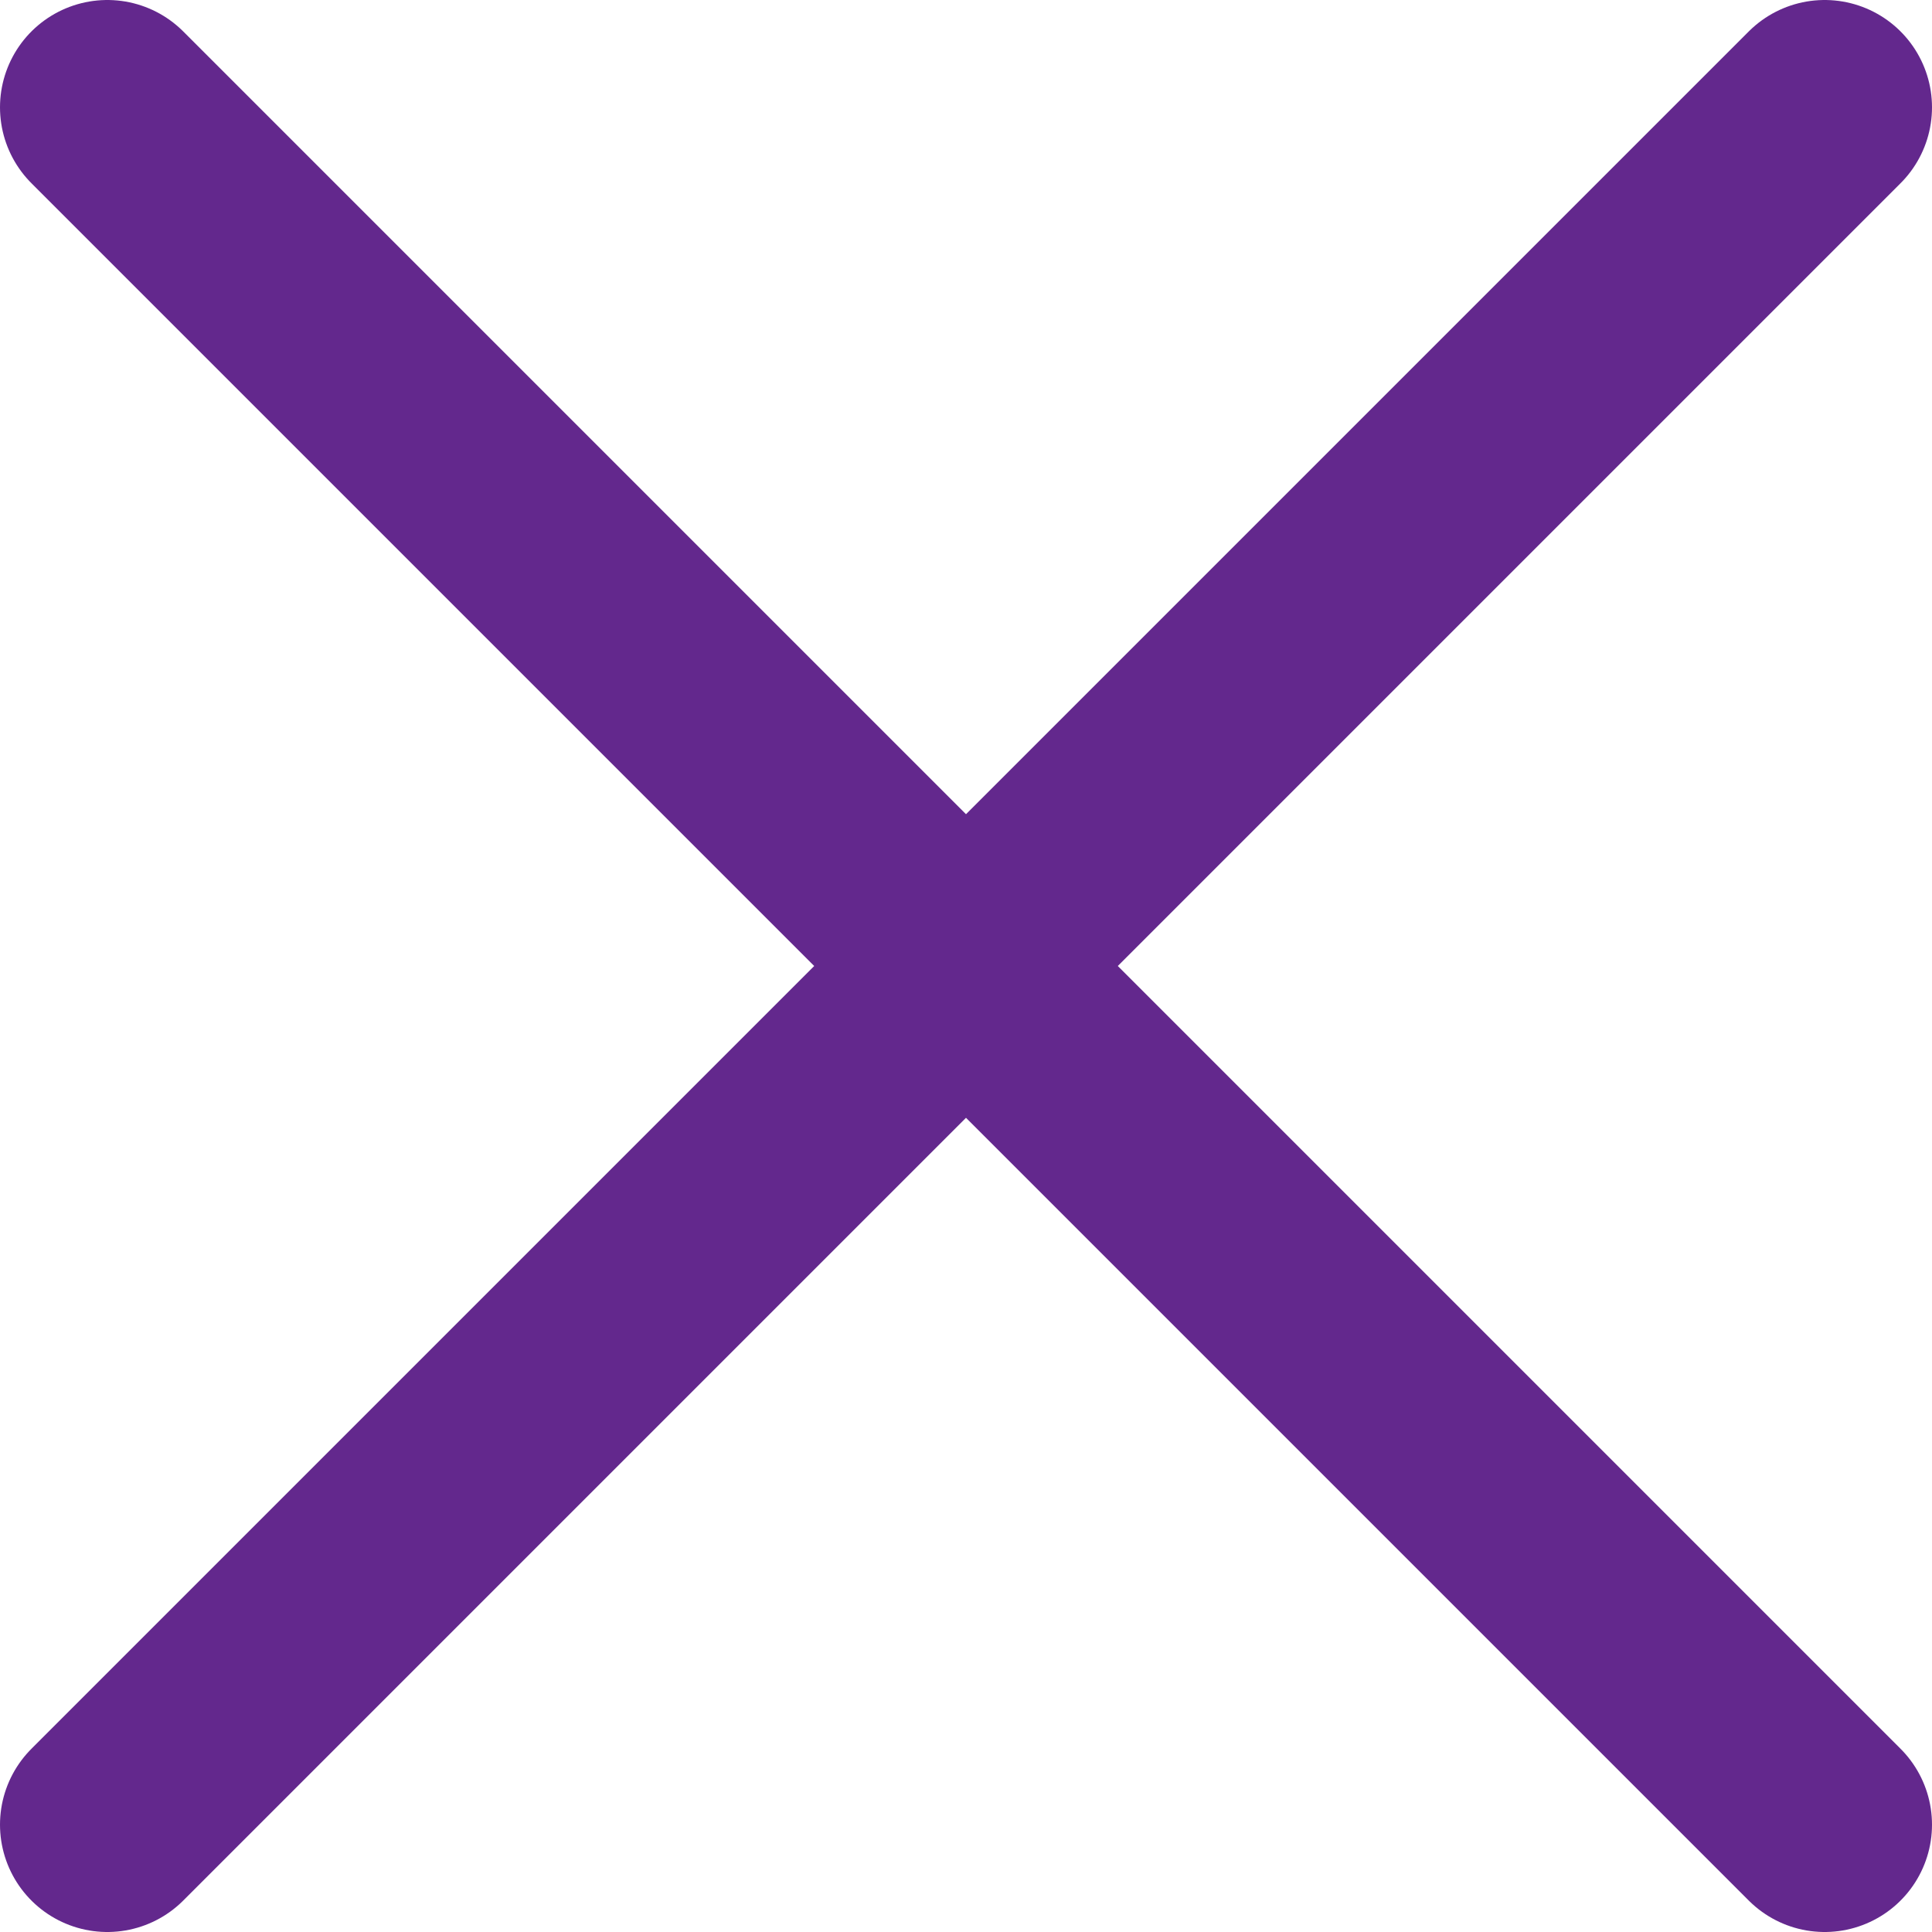
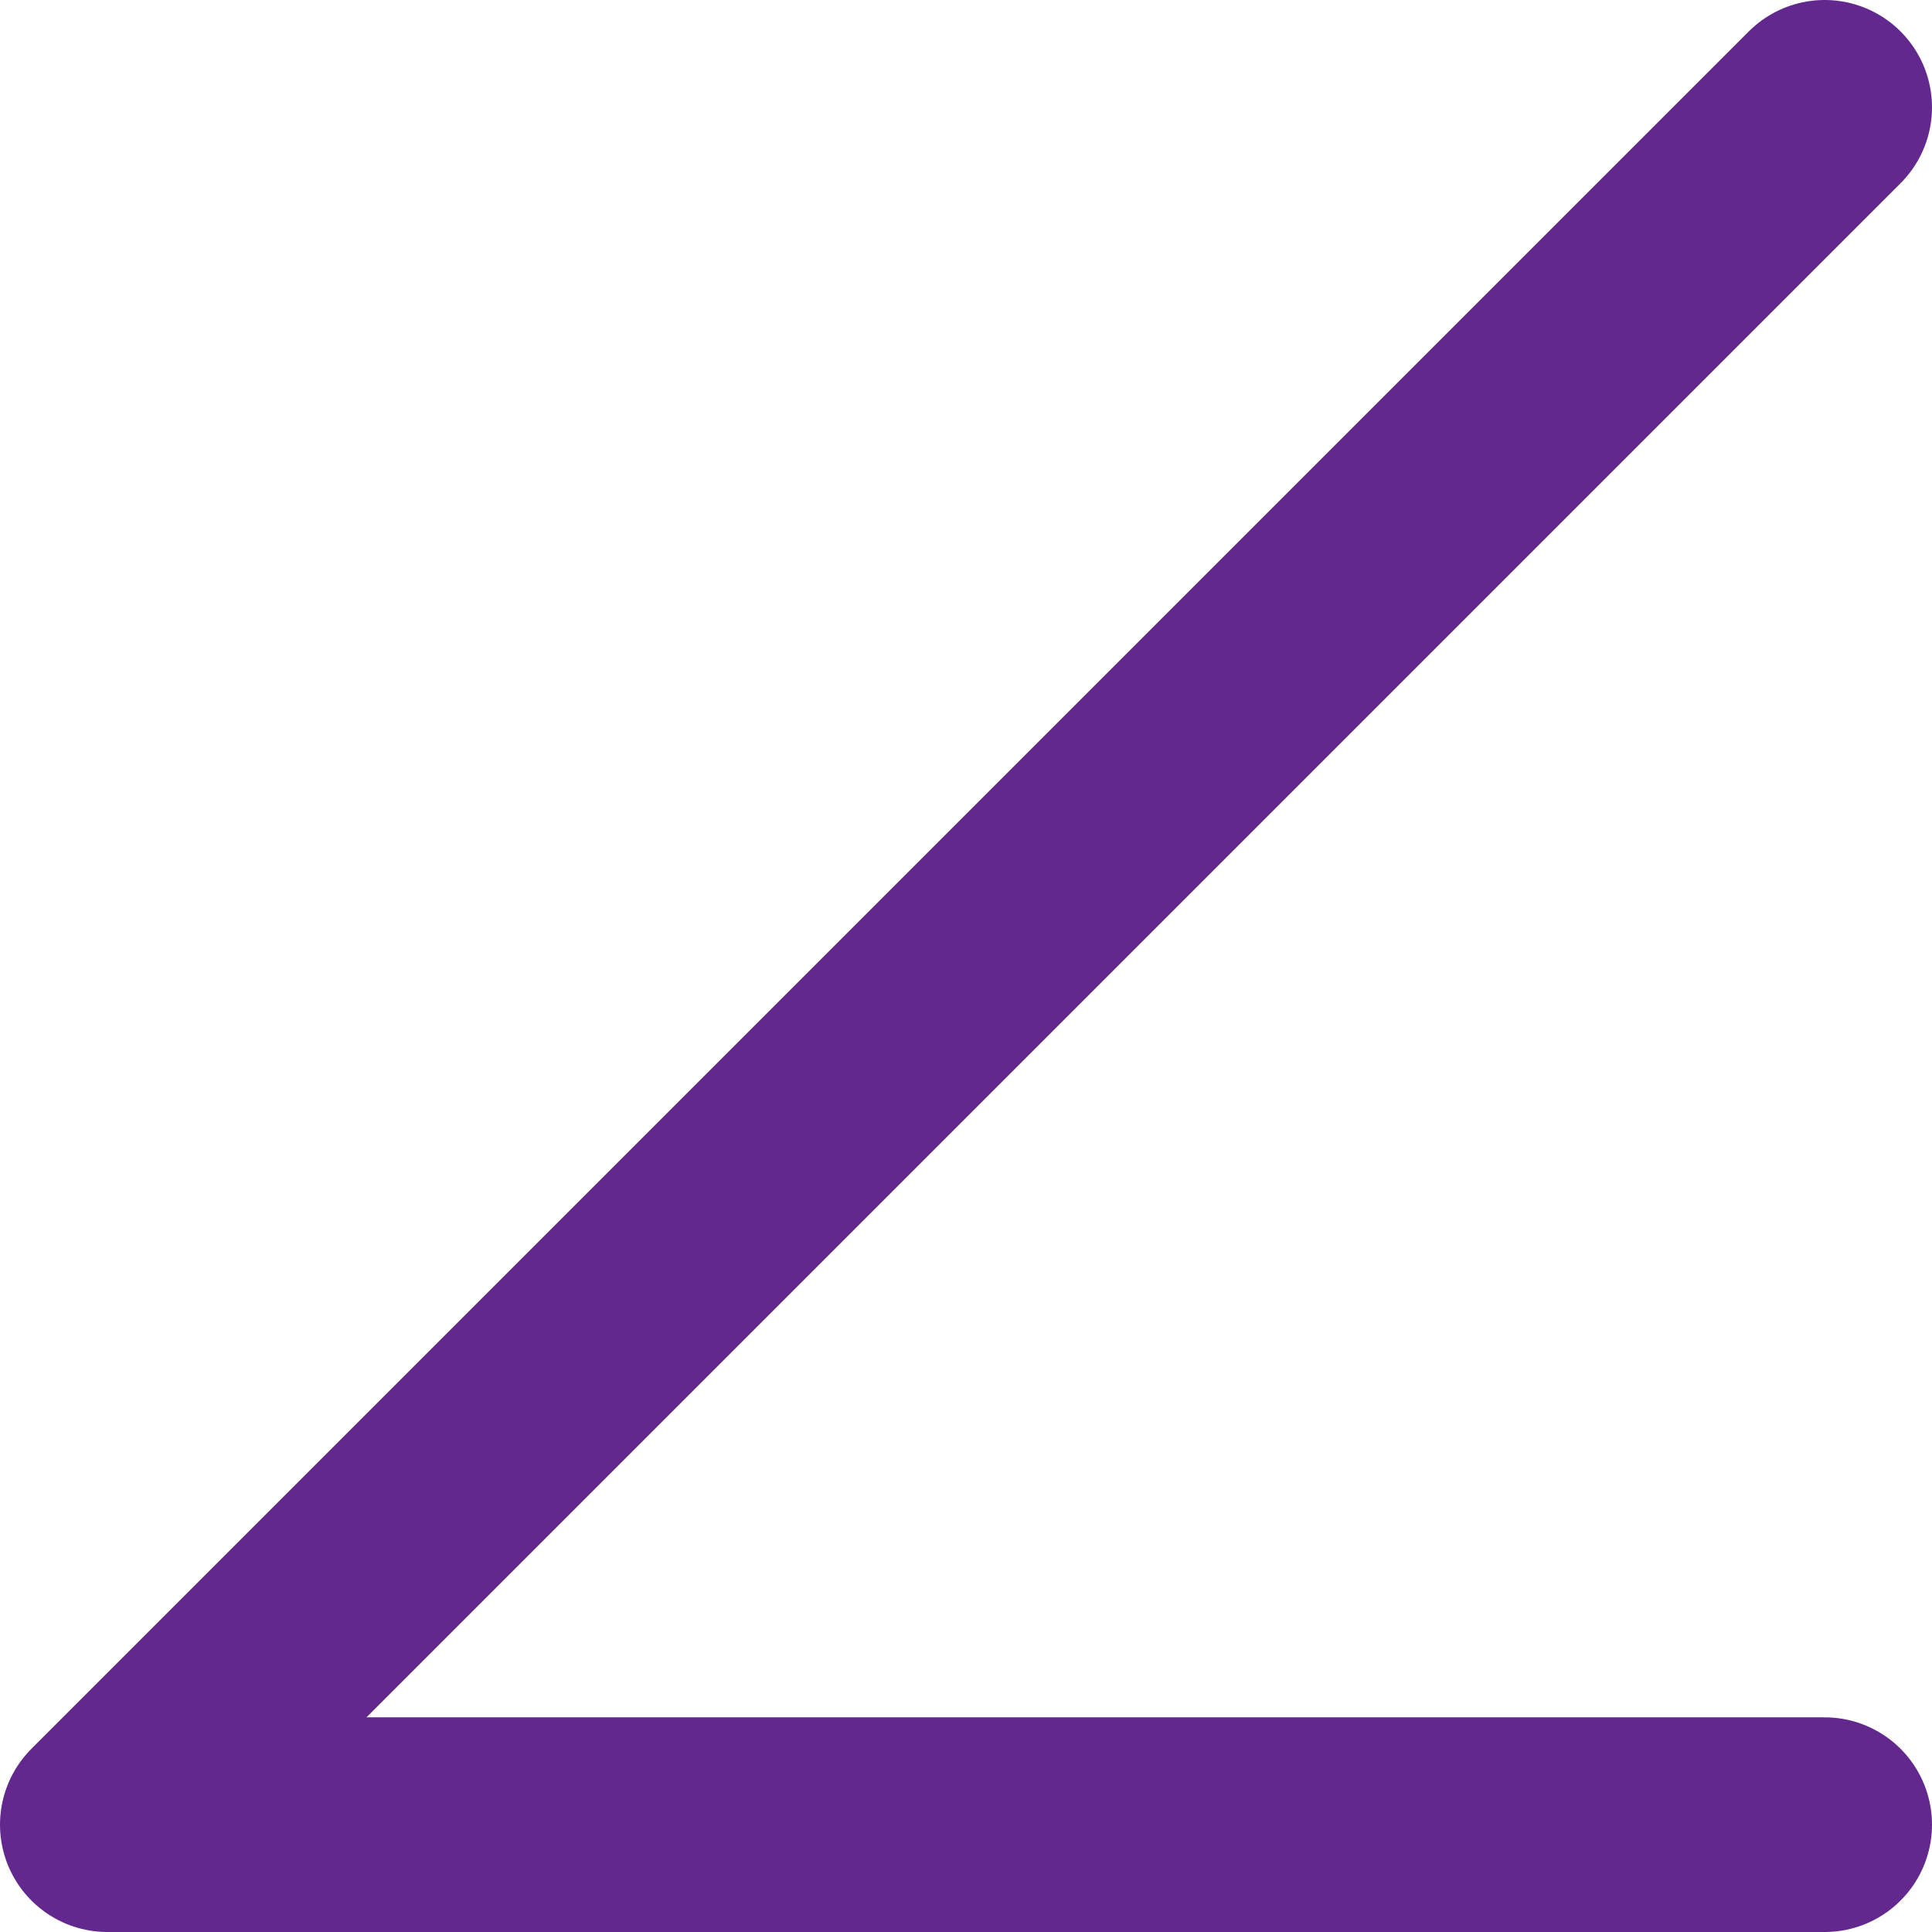
<svg xmlns="http://www.w3.org/2000/svg" width="18" height="18" viewBox="0 0 18 18" fill="none">
-   <path d="M17 1L1 17M1 1L17 17" stroke="#63288D" stroke-width="2" stroke-linecap="round" stroke-linejoin="round" />
+   <path d="M17 1L1 17L17 17" stroke="#63288D" stroke-width="2" stroke-linecap="round" stroke-linejoin="round" />
</svg>